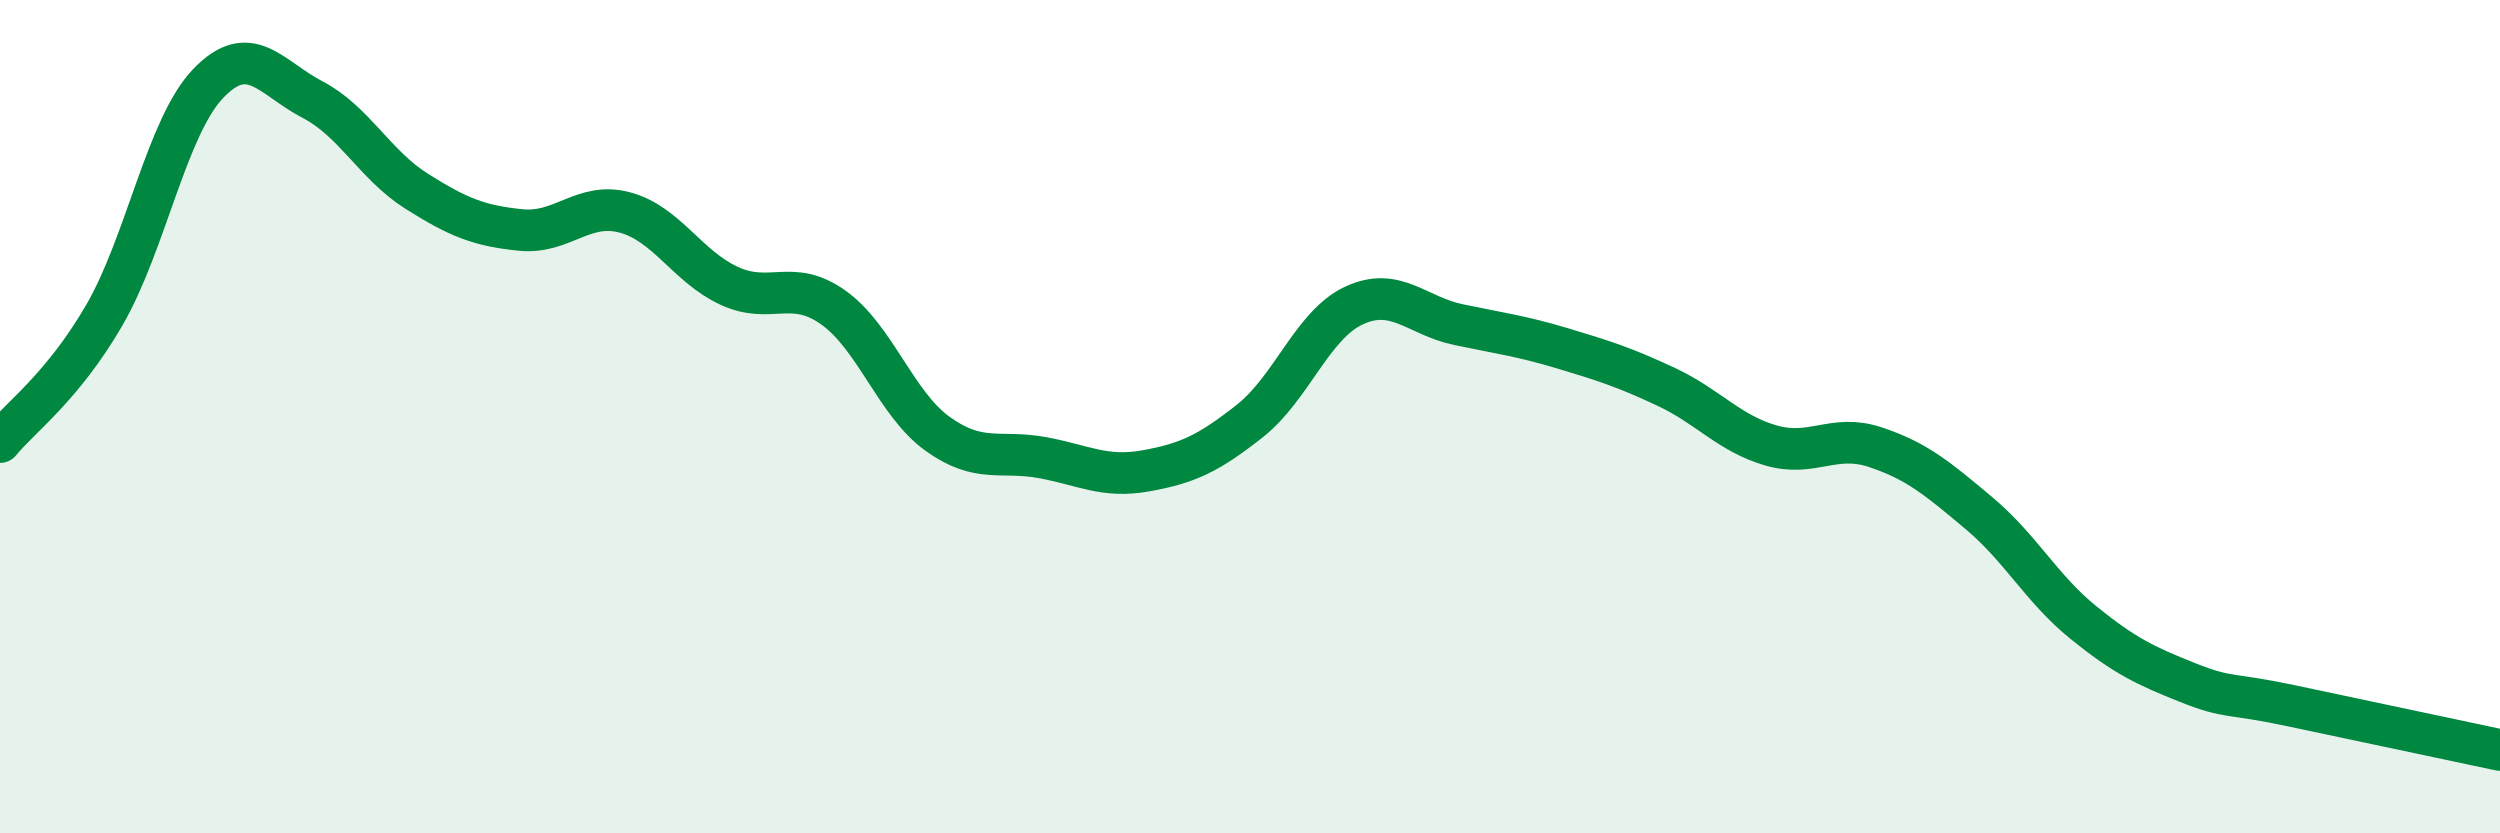
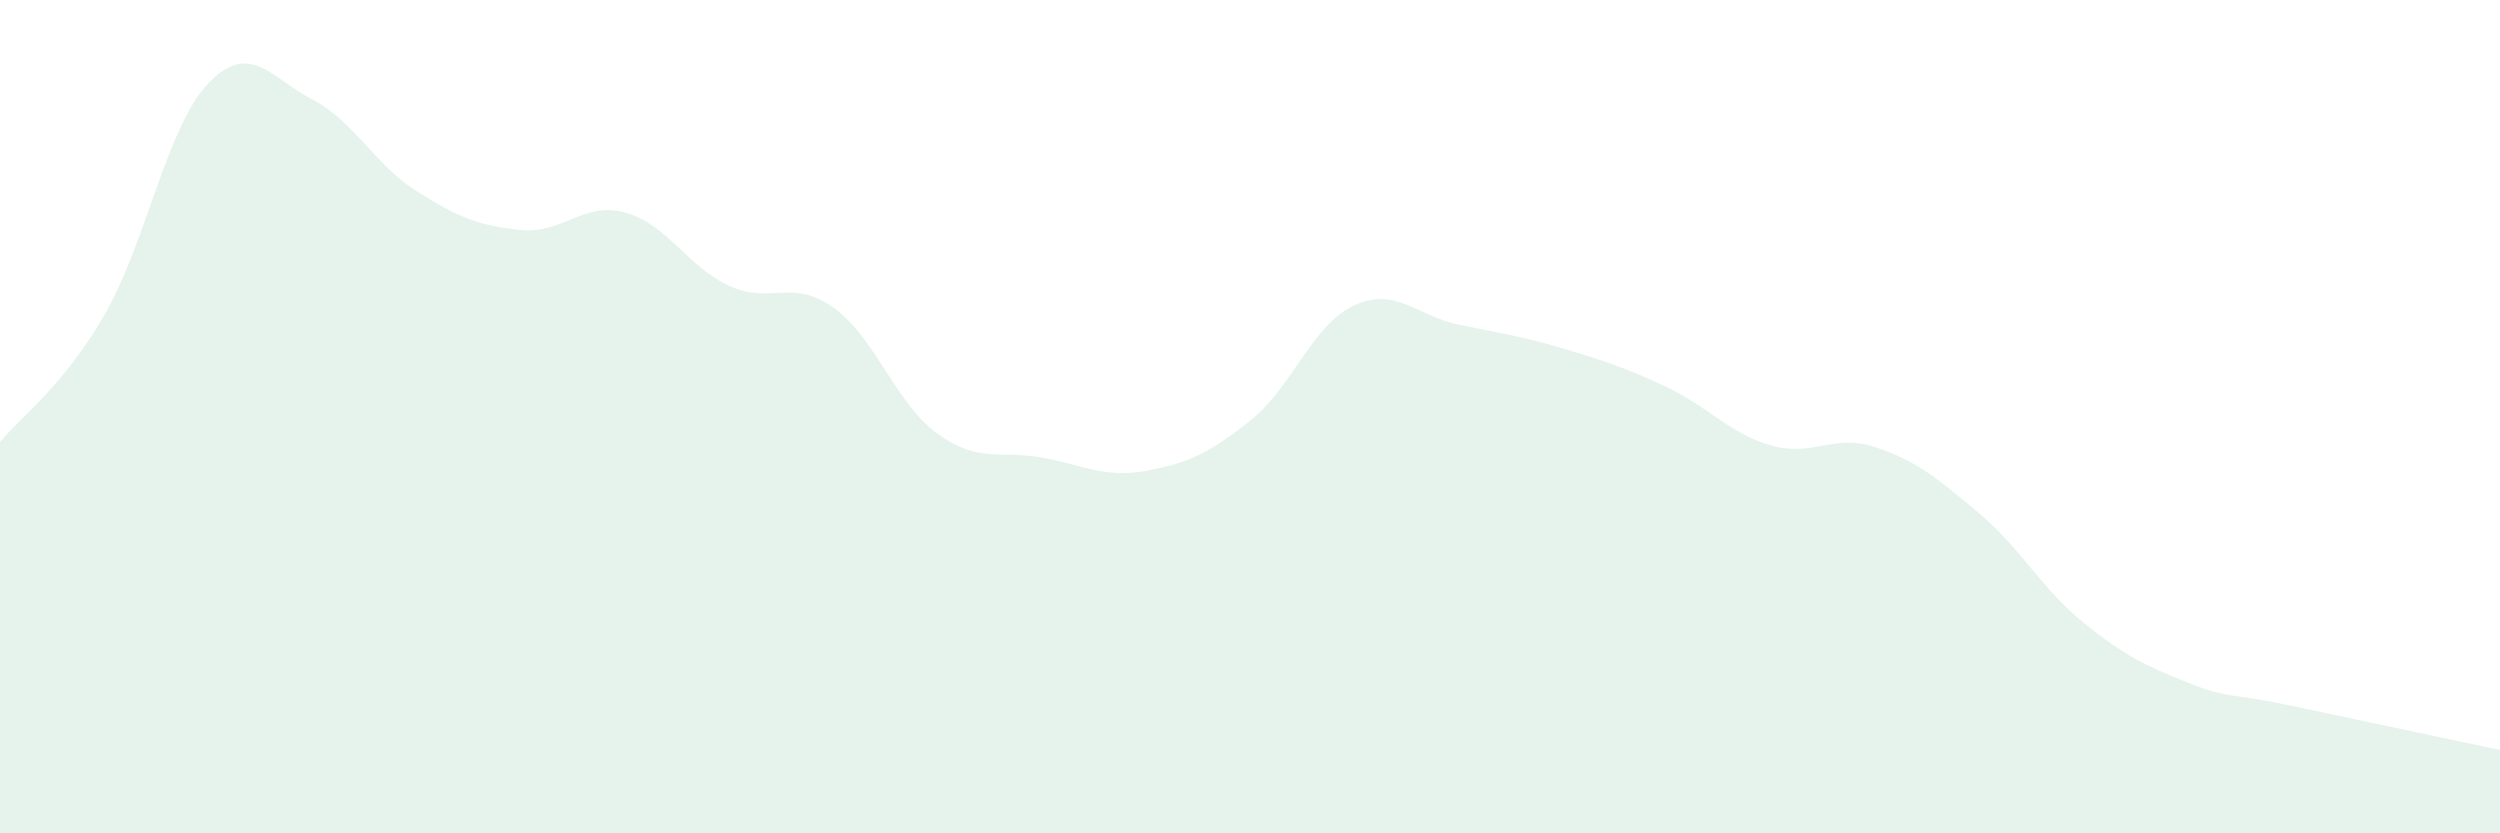
<svg xmlns="http://www.w3.org/2000/svg" width="60" height="20" viewBox="0 0 60 20">
  <path d="M 0,10.61 C 0.5,10 1.5,9.29 2.5,7.57 C 3.5,5.85 4,3.04 5,2 C 6,0.96 6.5,1.87 7.5,2.39 C 8.5,2.91 9,3.96 10,4.59 C 11,5.22 11.5,5.42 12.5,5.52 C 13.5,5.62 14,4.83 15,5.1 C 16,5.37 16.5,6.4 17.5,6.86 C 18.5,7.32 19,6.67 20,7.38 C 21,8.09 21.5,9.69 22.5,10.41 C 23.5,11.13 24,10.8 25,10.98 C 26,11.16 26.5,11.48 27.5,11.3 C 28.5,11.12 29,10.89 30,10.1 C 31,9.31 31.5,7.79 32.5,7.33 C 33.5,6.87 34,7.58 35,7.79 C 36,8 36.5,8.06 37.5,8.36 C 38.5,8.66 39,8.82 40,9.29 C 41,9.76 41.5,10.4 42.5,10.69 C 43.5,10.98 44,10.4 45,10.73 C 46,11.06 46.5,11.48 47.5,12.32 C 48.5,13.16 49,14.13 50,14.94 C 51,15.75 51.5,15.98 52.5,16.38 C 53.5,16.78 53.5,16.62 55,16.94 C 56.5,17.26 59,17.79 60,18L60 20L0 20Z" fill="#008740" opacity="0.1" stroke-linecap="round" stroke-linejoin="round" />
-   <path d="M 0,10.61 C 0.5,10 1.5,9.29 2.5,7.57 C 3.5,5.85 4,3.04 5,2 C 6,0.96 6.5,1.87 7.5,2.39 C 8.5,2.91 9,3.96 10,4.59 C 11,5.22 11.5,5.42 12.5,5.52 C 13.5,5.62 14,4.83 15,5.1 C 16,5.37 16.5,6.4 17.5,6.86 C 18.5,7.32 19,6.67 20,7.38 C 21,8.09 21.5,9.69 22.5,10.41 C 23.5,11.13 24,10.8 25,10.98 C 26,11.16 26.5,11.48 27.5,11.3 C 28.5,11.12 29,10.89 30,10.1 C 31,9.31 31.5,7.79 32.5,7.33 C 33.5,6.87 34,7.58 35,7.79 C 36,8 36.5,8.06 37.5,8.36 C 38.5,8.66 39,8.82 40,9.29 C 41,9.76 41.5,10.4 42.5,10.69 C 43.5,10.98 44,10.4 45,10.73 C 46,11.06 46.5,11.48 47.5,12.32 C 48.5,13.16 49,14.13 50,14.94 C 51,15.75 51.5,15.98 52.5,16.38 C 53.5,16.78 53.5,16.62 55,16.94 C 56.5,17.26 59,17.79 60,18" stroke="#008740" stroke-width="1" fill="none" stroke-linecap="round" stroke-linejoin="round" />
</svg>